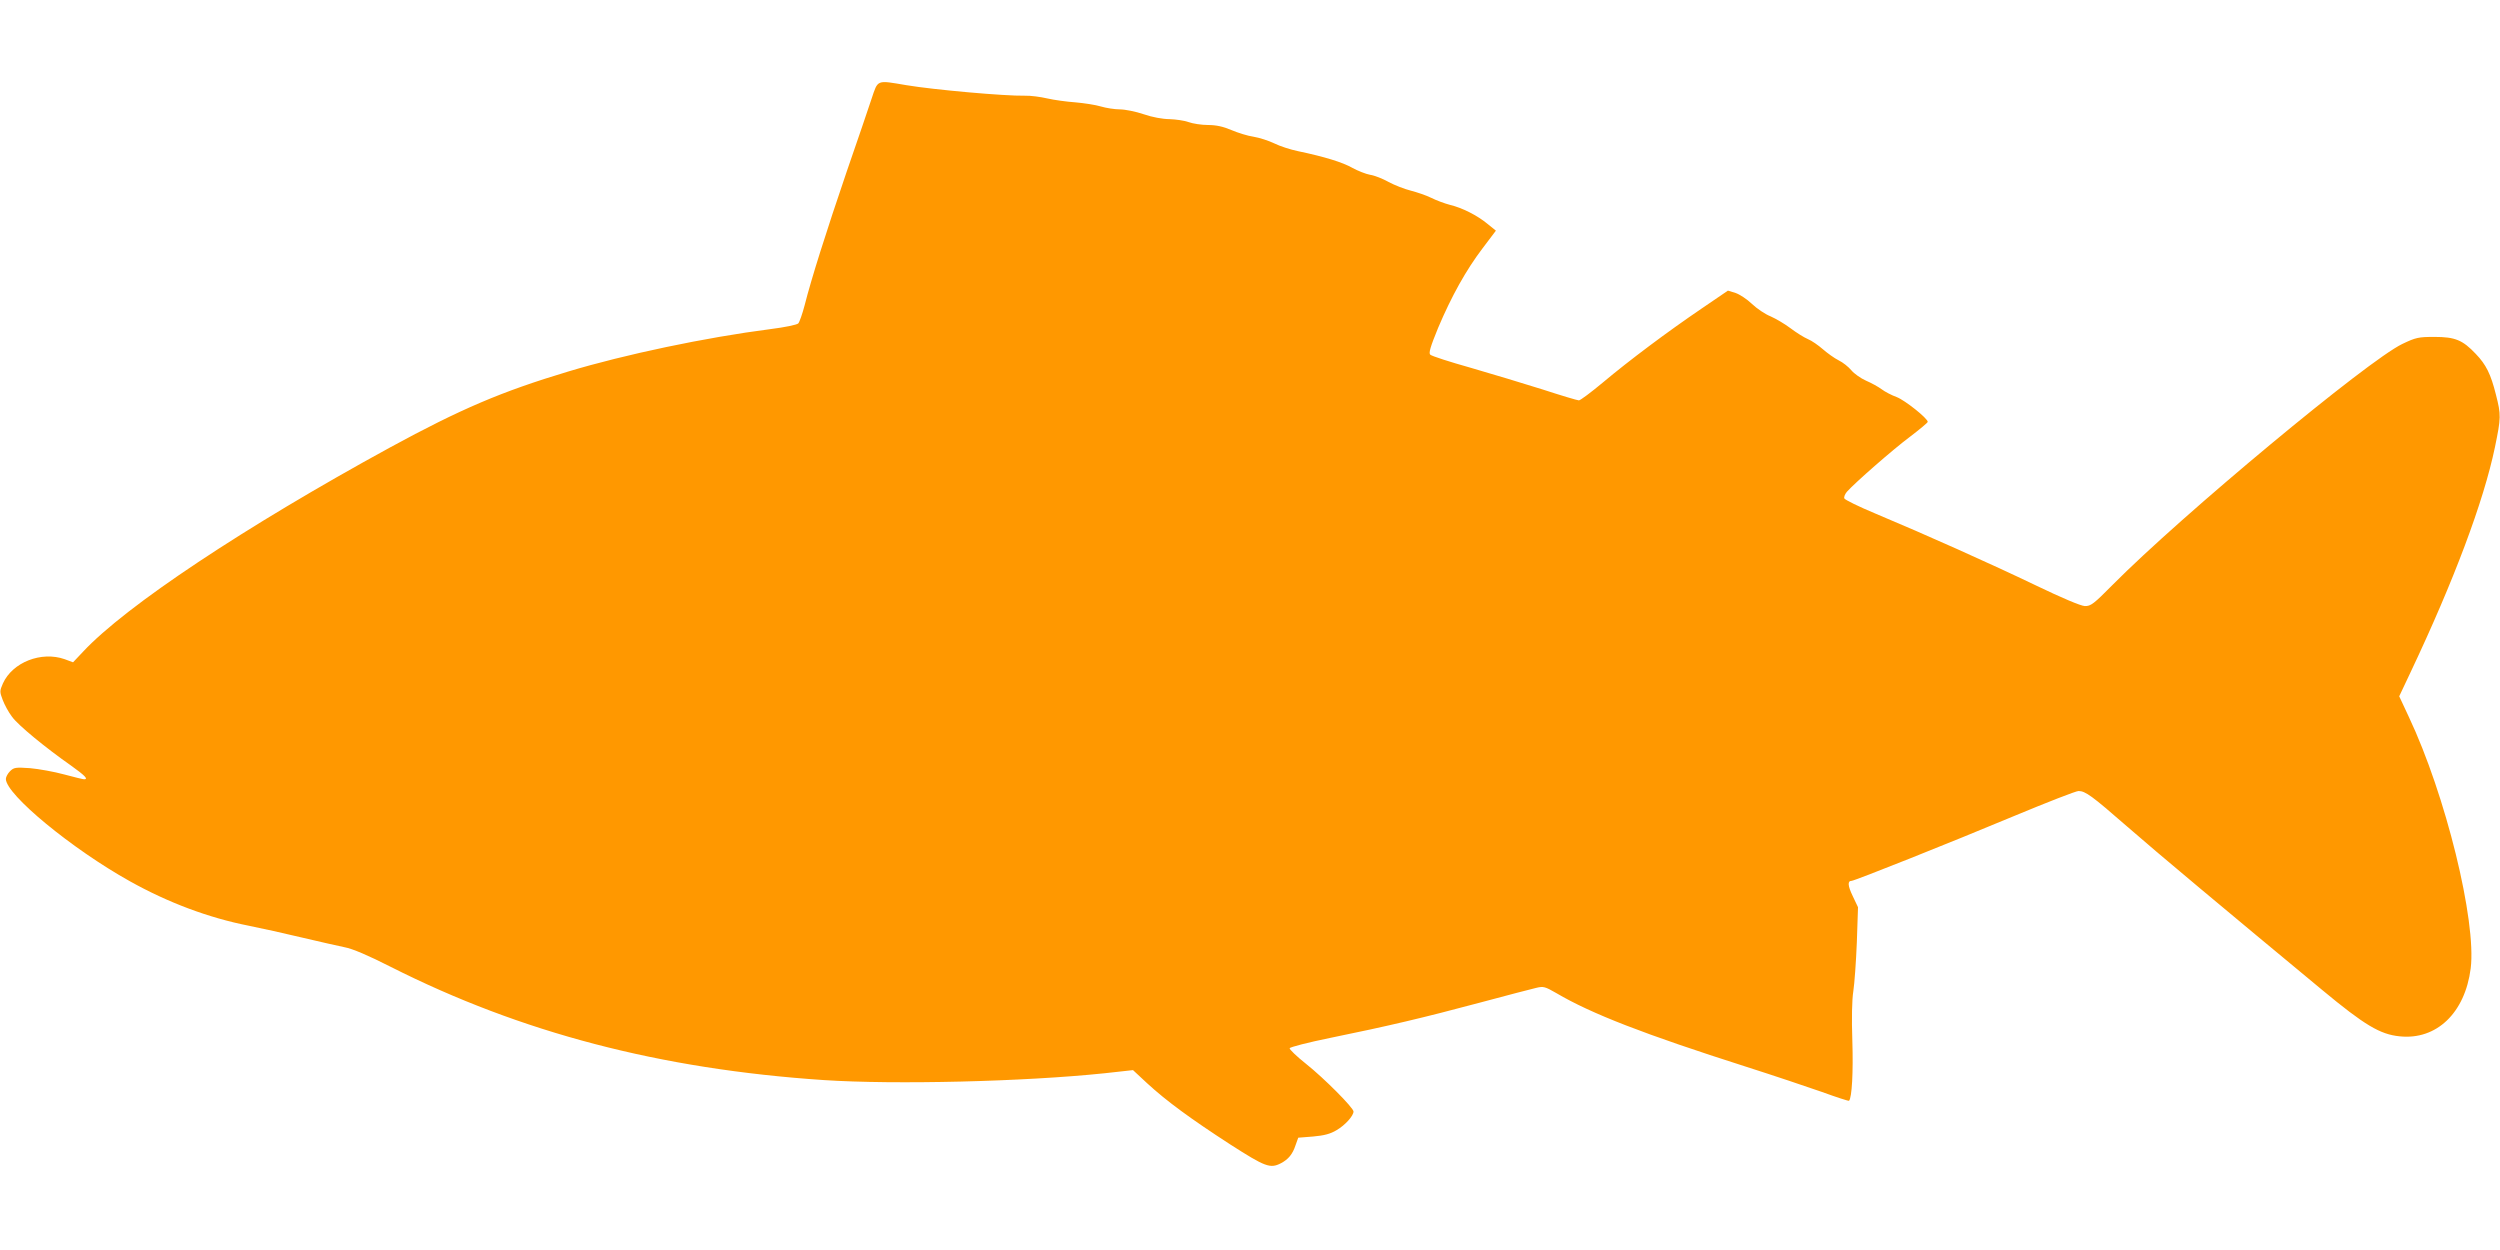
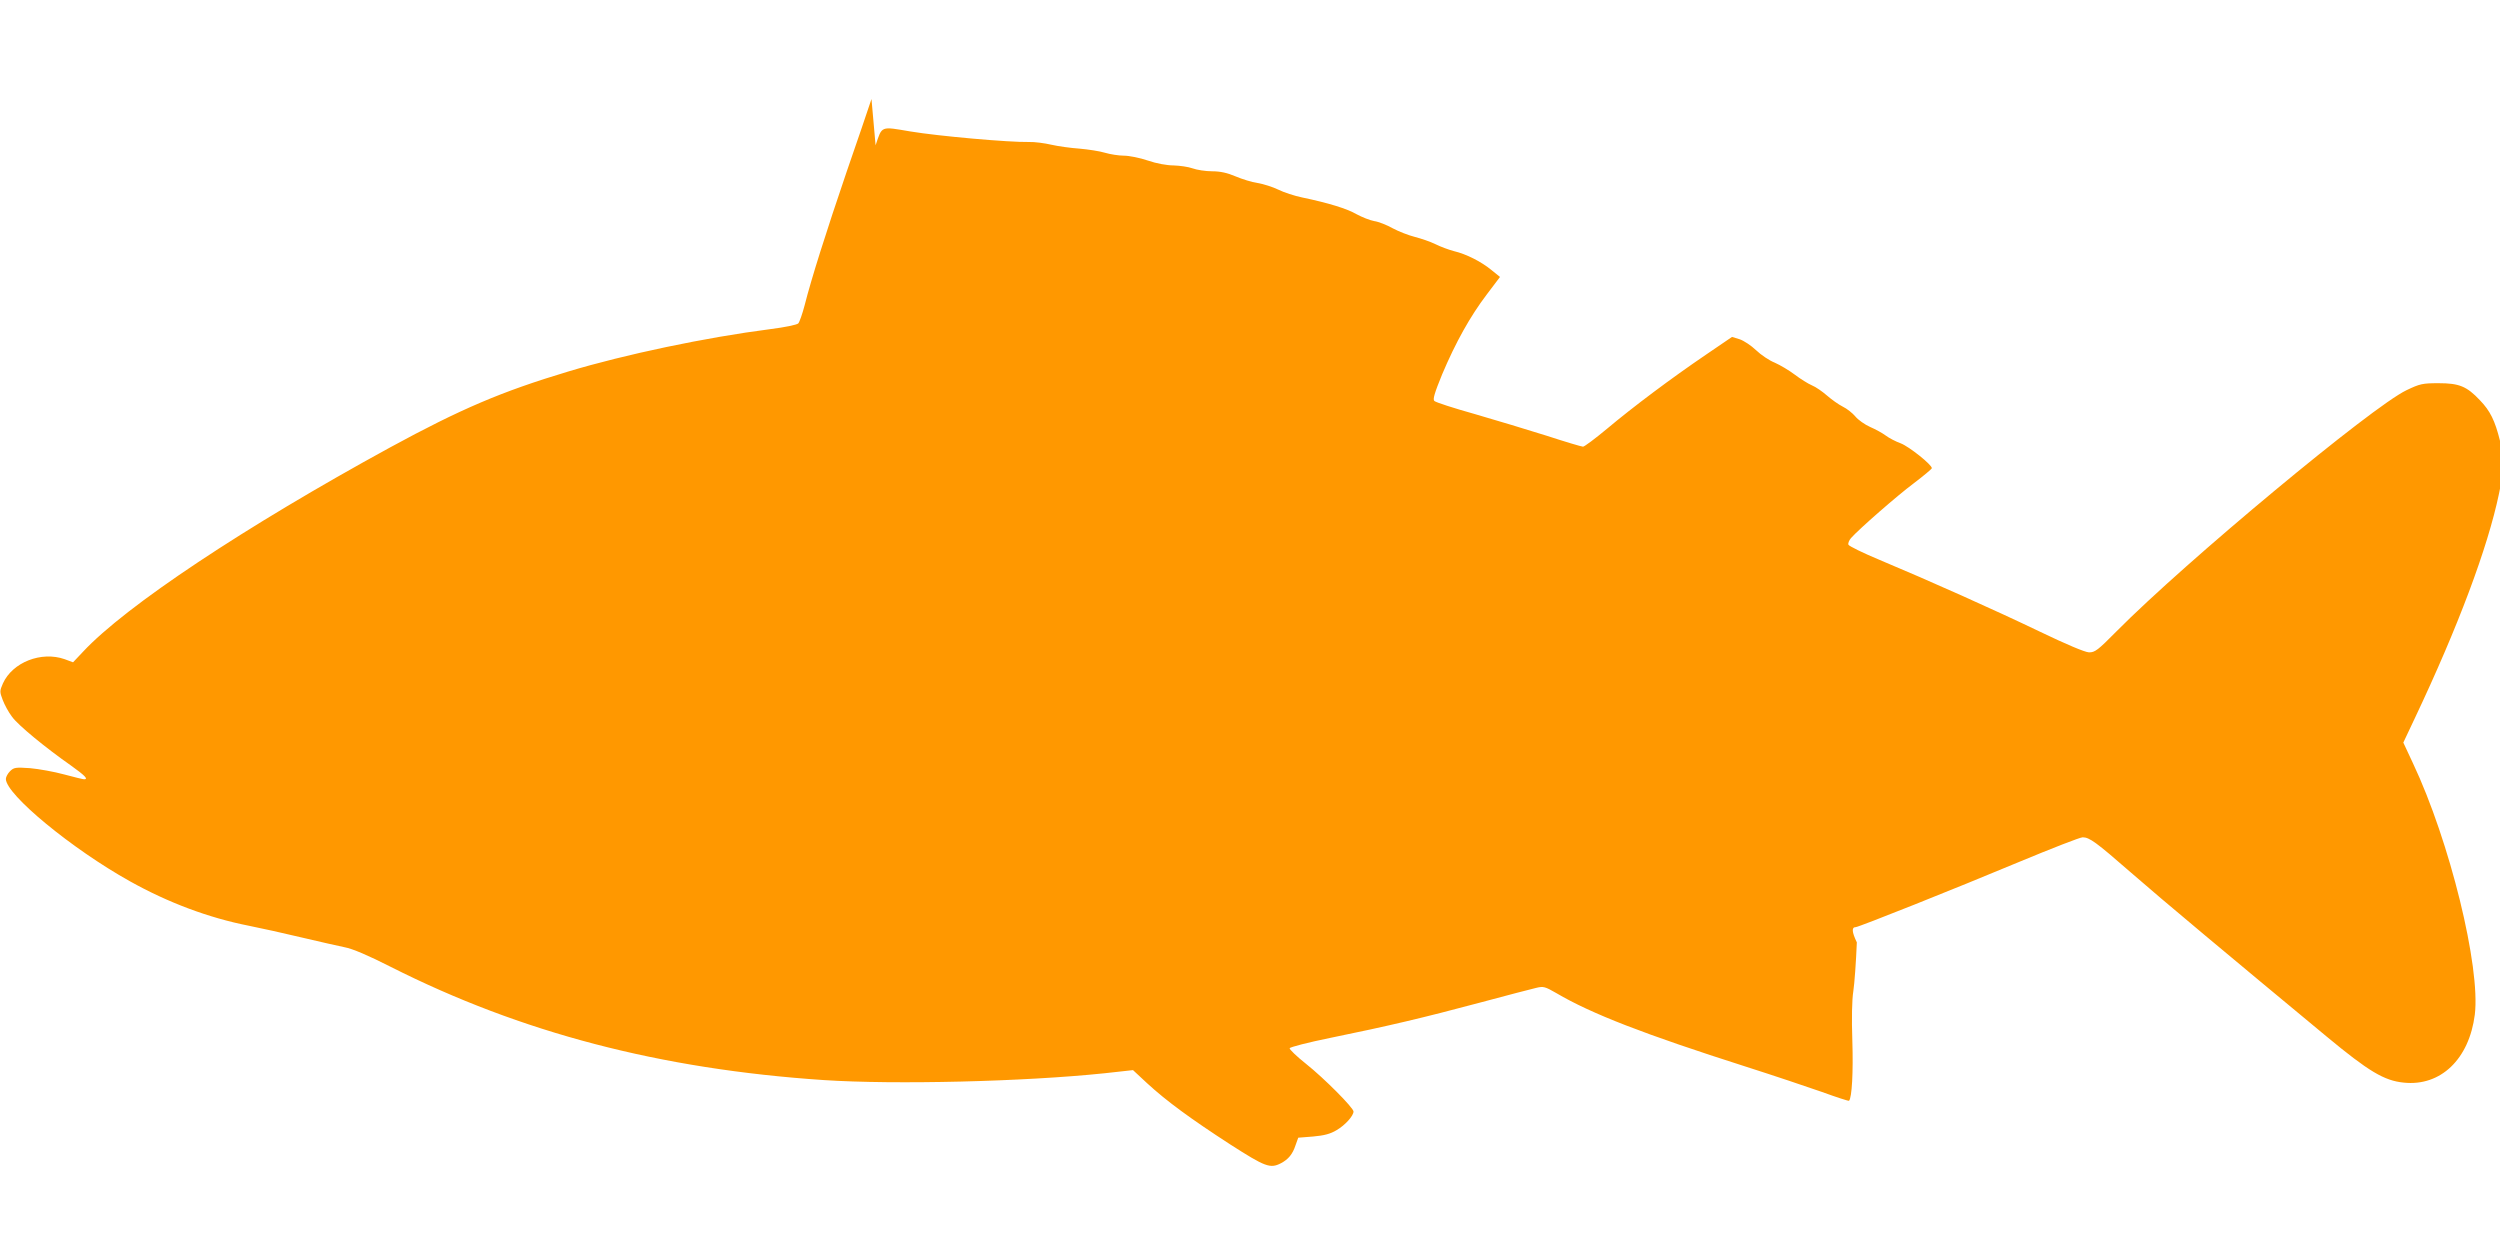
<svg xmlns="http://www.w3.org/2000/svg" version="1.0" width="1280pt" height="640pt" viewBox="0 0 1280 640" preserveAspectRatio="xMidYMid meet">
  <g transform="translate(0,640) scale(0.1,-0.1)" fill="#ff9800" stroke="none">
-     <path d="M4462 5893 c-16 -49 -73 -216 -127 -372 -105 -308 -182 -552 -215 -683 -12 -46 -27 -88 -33 -94 -7 -7 -70 -20 -142 -29 -334 -43 -746 -130 -1035 -217 -343 -103 -551 -192 -913 -389 -743 -406 -1354 -812 -1572 -1046 l-51 -54 -43 16 c-120 42 -267 -16 -316 -124 -17 -39 -17 -43 -1 -85 9 -24 30 -63 47 -85 30 -43 173 -160 303 -251 70 -50 90 -70 67 -70 -5 0 -52 11 -103 25 -51 14 -130 28 -174 32 -74 5 -83 4 -103 -16 -11 -11 -21 -29 -21 -39 0 -80 339 -359 635 -524 195 -109 402 -187 610 -228 61 -12 182 -39 270 -60 88 -21 187 -43 220 -50 39 -7 121 -42 235 -100 667 -337 1381 -524 2218 -580 365 -24 1027 -8 1438 35 l145 16 72 -67 c100 -92 223 -182 425 -313 181 -116 205 -125 260 -97 38 20 60 46 75 92 l14 39 76 6 c56 5 88 13 121 33 43 25 86 73 86 95 0 19 -150 170 -243 244 -48 38 -86 75 -84 80 2 6 95 30 208 53 294 60 480 104 764 180 138 37 268 71 290 76 37 9 45 7 104 -27 178 -105 449 -210 969 -376 141 -45 317 -104 391 -130 74 -27 136 -47 138 -45 15 15 22 149 17 306 -4 117 -2 211 5 255 6 39 14 151 18 250 l6 180 -27 57 c-26 54 -27 78 -6 78 15 0 507 196 837 334 166 69 312 126 325 126 35 0 68 -24 248 -181 152 -133 516 -437 1000 -838 217 -180 296 -227 396 -237 189 -20 335 120 364 348 30 243 -128 888 -317 1288 l-49 105 59 125 c221 467 373 872 431 1150 31 151 32 165 5 270 -26 104 -50 153 -103 208 -67 71 -106 87 -211 87 -83 0 -96 -3 -165 -36 -176 -84 -1129 -876 -1483 -1233 -97 -98 -112 -110 -143 -109 -21 1 -116 41 -251 106 -229 110 -564 260 -822 368 -84 35 -155 70 -158 77 -3 7 3 22 13 34 42 47 235 216 322 281 50 38 92 73 92 77 0 18 -117 111 -159 127 -25 9 -60 27 -77 40 -16 12 -52 32 -80 44 -27 12 -61 36 -75 53 -15 18 -44 41 -65 51 -22 11 -58 37 -81 57 -23 20 -57 44 -77 52 -19 8 -59 33 -88 55 -29 22 -75 49 -102 61 -28 11 -71 40 -96 64 -25 24 -63 49 -84 56 l-39 12 -135 -92 c-175 -119 -369 -264 -506 -379 -60 -50 -115 -91 -122 -91 -7 0 -91 25 -186 56 -95 30 -261 80 -368 111 -107 30 -200 60 -207 67 -9 8 0 39 40 137 69 163 143 296 228 408 l68 90 -42 34 c-53 44 -130 83 -193 98 -27 7 -70 23 -96 36 -26 13 -74 29 -105 37 -32 8 -83 28 -113 44 -30 17 -73 34 -95 37 -22 4 -62 20 -90 35 -50 29 -145 58 -279 86 -39 8 -94 26 -122 40 -29 14 -76 29 -106 34 -29 4 -80 20 -113 34 -42 18 -78 26 -120 26 -33 0 -78 7 -100 15 -22 8 -66 14 -97 15 -34 0 -89 10 -132 25 -41 14 -96 25 -123 25 -26 0 -70 7 -97 15 -26 8 -85 17 -130 21 -44 3 -109 12 -144 20 -34 8 -86 15 -115 14 -102 -2 -463 30 -607 54 -154 26 -144 30 -178 -71z" />
+     <path d="M4462 5893 c-16 -49 -73 -216 -127 -372 -105 -308 -182 -552 -215 -683 -12 -46 -27 -88 -33 -94 -7 -7 -70 -20 -142 -29 -334 -43 -746 -130 -1035 -217 -343 -103 -551 -192 -913 -389 -743 -406 -1354 -812 -1572 -1046 l-51 -54 -43 16 c-120 42 -267 -16 -316 -124 -17 -39 -17 -43 -1 -85 9 -24 30 -63 47 -85 30 -43 173 -160 303 -251 70 -50 90 -70 67 -70 -5 0 -52 11 -103 25 -51 14 -130 28 -174 32 -74 5 -83 4 -103 -16 -11 -11 -21 -29 -21 -39 0 -80 339 -359 635 -524 195 -109 402 -187 610 -228 61 -12 182 -39 270 -60 88 -21 187 -43 220 -50 39 -7 121 -42 235 -100 667 -337 1381 -524 2218 -580 365 -24 1027 -8 1438 35 l145 16 72 -67 c100 -92 223 -182 425 -313 181 -116 205 -125 260 -97 38 20 60 46 75 92 l14 39 76 6 c56 5 88 13 121 33 43 25 86 73 86 95 0 19 -150 170 -243 244 -48 38 -86 75 -84 80 2 6 95 30 208 53 294 60 480 104 764 180 138 37 268 71 290 76 37 9 45 7 104 -27 178 -105 449 -210 969 -376 141 -45 317 -104 391 -130 74 -27 136 -47 138 -45 15 15 22 149 17 306 -4 117 -2 211 5 255 6 39 14 151 18 250 c-26 54 -27 78 -6 78 15 0 507 196 837 334 166 69 312 126 325 126 35 0 68 -24 248 -181 152 -133 516 -437 1000 -838 217 -180 296 -227 396 -237 189 -20 335 120 364 348 30 243 -128 888 -317 1288 l-49 105 59 125 c221 467 373 872 431 1150 31 151 32 165 5 270 -26 104 -50 153 -103 208 -67 71 -106 87 -211 87 -83 0 -96 -3 -165 -36 -176 -84 -1129 -876 -1483 -1233 -97 -98 -112 -110 -143 -109 -21 1 -116 41 -251 106 -229 110 -564 260 -822 368 -84 35 -155 70 -158 77 -3 7 3 22 13 34 42 47 235 216 322 281 50 38 92 73 92 77 0 18 -117 111 -159 127 -25 9 -60 27 -77 40 -16 12 -52 32 -80 44 -27 12 -61 36 -75 53 -15 18 -44 41 -65 51 -22 11 -58 37 -81 57 -23 20 -57 44 -77 52 -19 8 -59 33 -88 55 -29 22 -75 49 -102 61 -28 11 -71 40 -96 64 -25 24 -63 49 -84 56 l-39 12 -135 -92 c-175 -119 -369 -264 -506 -379 -60 -50 -115 -91 -122 -91 -7 0 -91 25 -186 56 -95 30 -261 80 -368 111 -107 30 -200 60 -207 67 -9 8 0 39 40 137 69 163 143 296 228 408 l68 90 -42 34 c-53 44 -130 83 -193 98 -27 7 -70 23 -96 36 -26 13 -74 29 -105 37 -32 8 -83 28 -113 44 -30 17 -73 34 -95 37 -22 4 -62 20 -90 35 -50 29 -145 58 -279 86 -39 8 -94 26 -122 40 -29 14 -76 29 -106 34 -29 4 -80 20 -113 34 -42 18 -78 26 -120 26 -33 0 -78 7 -100 15 -22 8 -66 14 -97 15 -34 0 -89 10 -132 25 -41 14 -96 25 -123 25 -26 0 -70 7 -97 15 -26 8 -85 17 -130 21 -44 3 -109 12 -144 20 -34 8 -86 15 -115 14 -102 -2 -463 30 -607 54 -154 26 -144 30 -178 -71z" />
  </g>
</svg>